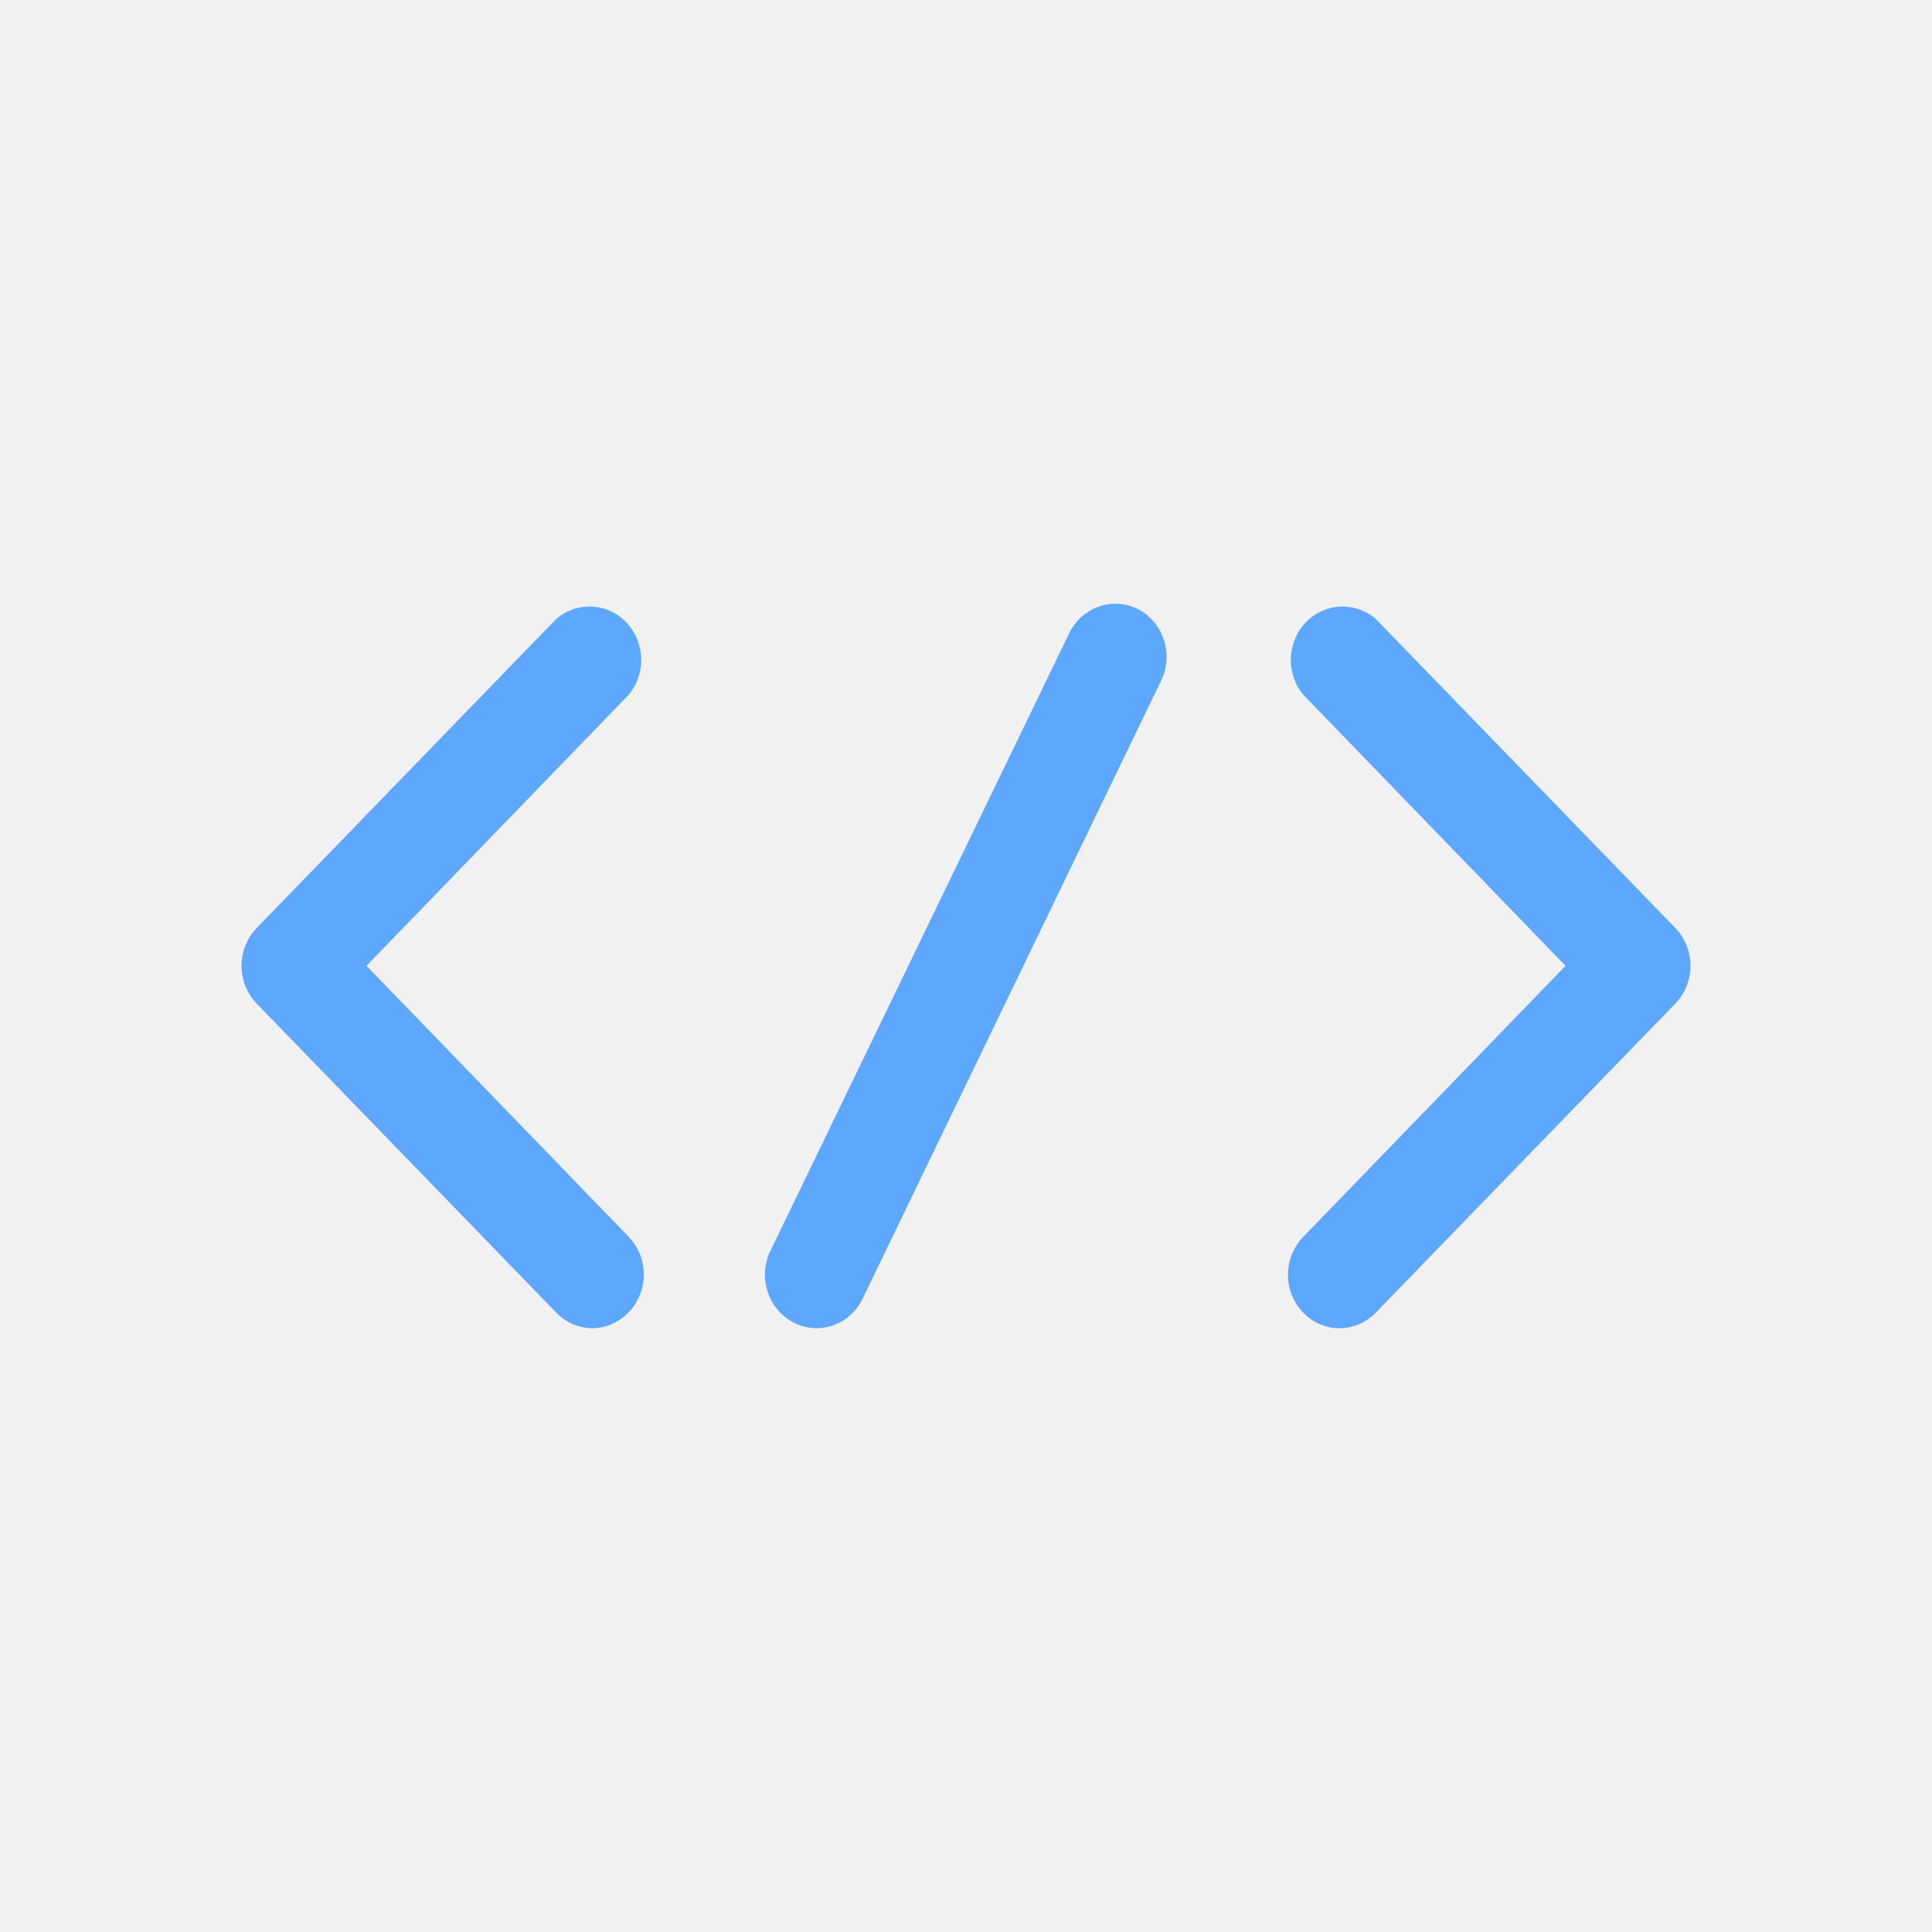
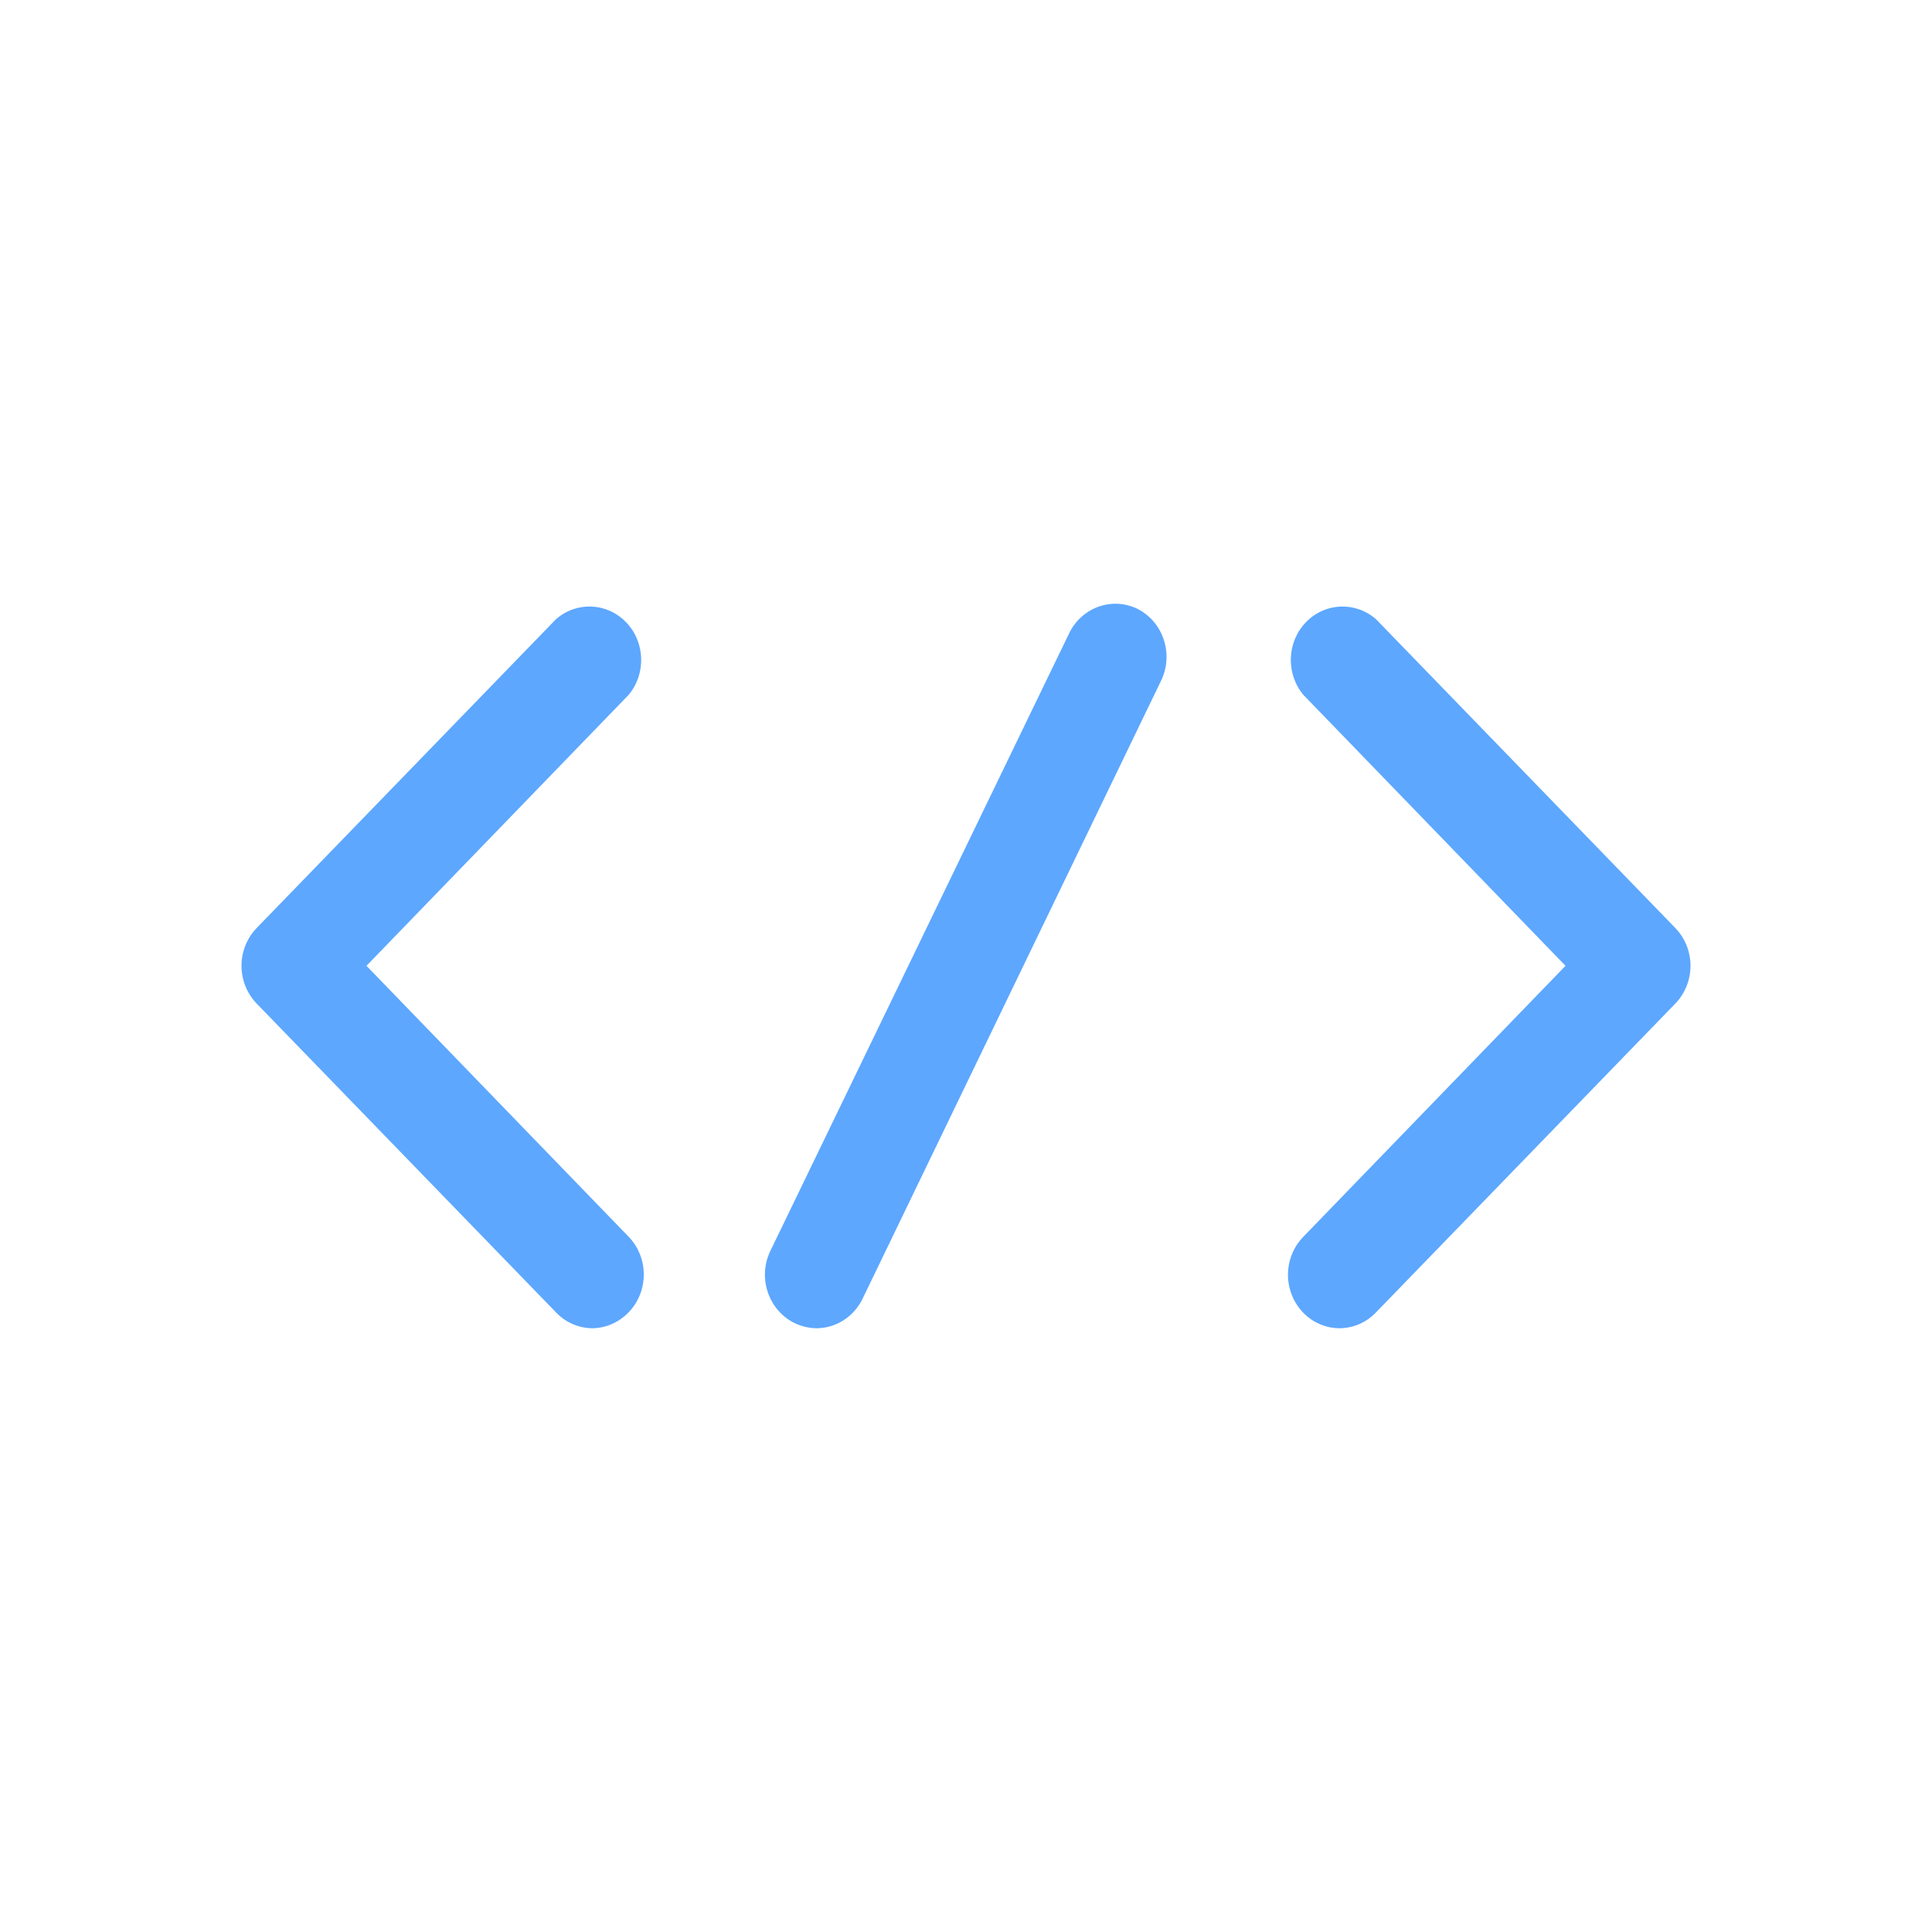
<svg xmlns="http://www.w3.org/2000/svg" width="32" height="32" viewBox="0 0 32 32" fill="none">
-   <rect width="32" height="32" fill="#F1F1F1" />
  <path d="M22.186 22C21.839 21.999 21.528 21.782 21.397 21.45C21.265 21.119 21.34 20.738 21.586 20.486L25.93 15.997L21.586 11.507C21.295 11.156 21.314 10.632 21.631 10.305C21.947 9.978 22.455 9.958 22.794 10.259L27.746 15.368C27.908 15.534 28 15.761 28 15.996C28 16.232 27.908 16.459 27.746 16.625L22.794 21.734C22.634 21.904 22.415 21.999 22.186 22ZM10.414 21.734C10.746 21.389 10.746 20.831 10.414 20.486L6.07 15.997L10.414 11.507C10.705 11.156 10.686 10.632 10.369 10.305C10.053 9.978 9.545 9.958 9.206 10.259L4.254 15.368C4.092 15.534 4 15.761 4 15.996C4 16.232 4.092 16.459 4.254 16.625L9.206 21.734C9.366 21.904 9.585 21.999 9.814 22C10.04 21.996 10.255 21.901 10.414 21.734ZM14.286 21.513L19.23 11.277C19.442 10.842 19.273 10.312 18.853 10.091C18.434 9.878 17.927 10.051 17.713 10.48L12.761 20.716C12.549 21.151 12.719 21.681 13.138 21.903C13.258 21.965 13.39 21.998 13.524 22C13.846 21.999 14.141 21.811 14.286 21.513Z" fill="#5DA7FF" />
</svg>